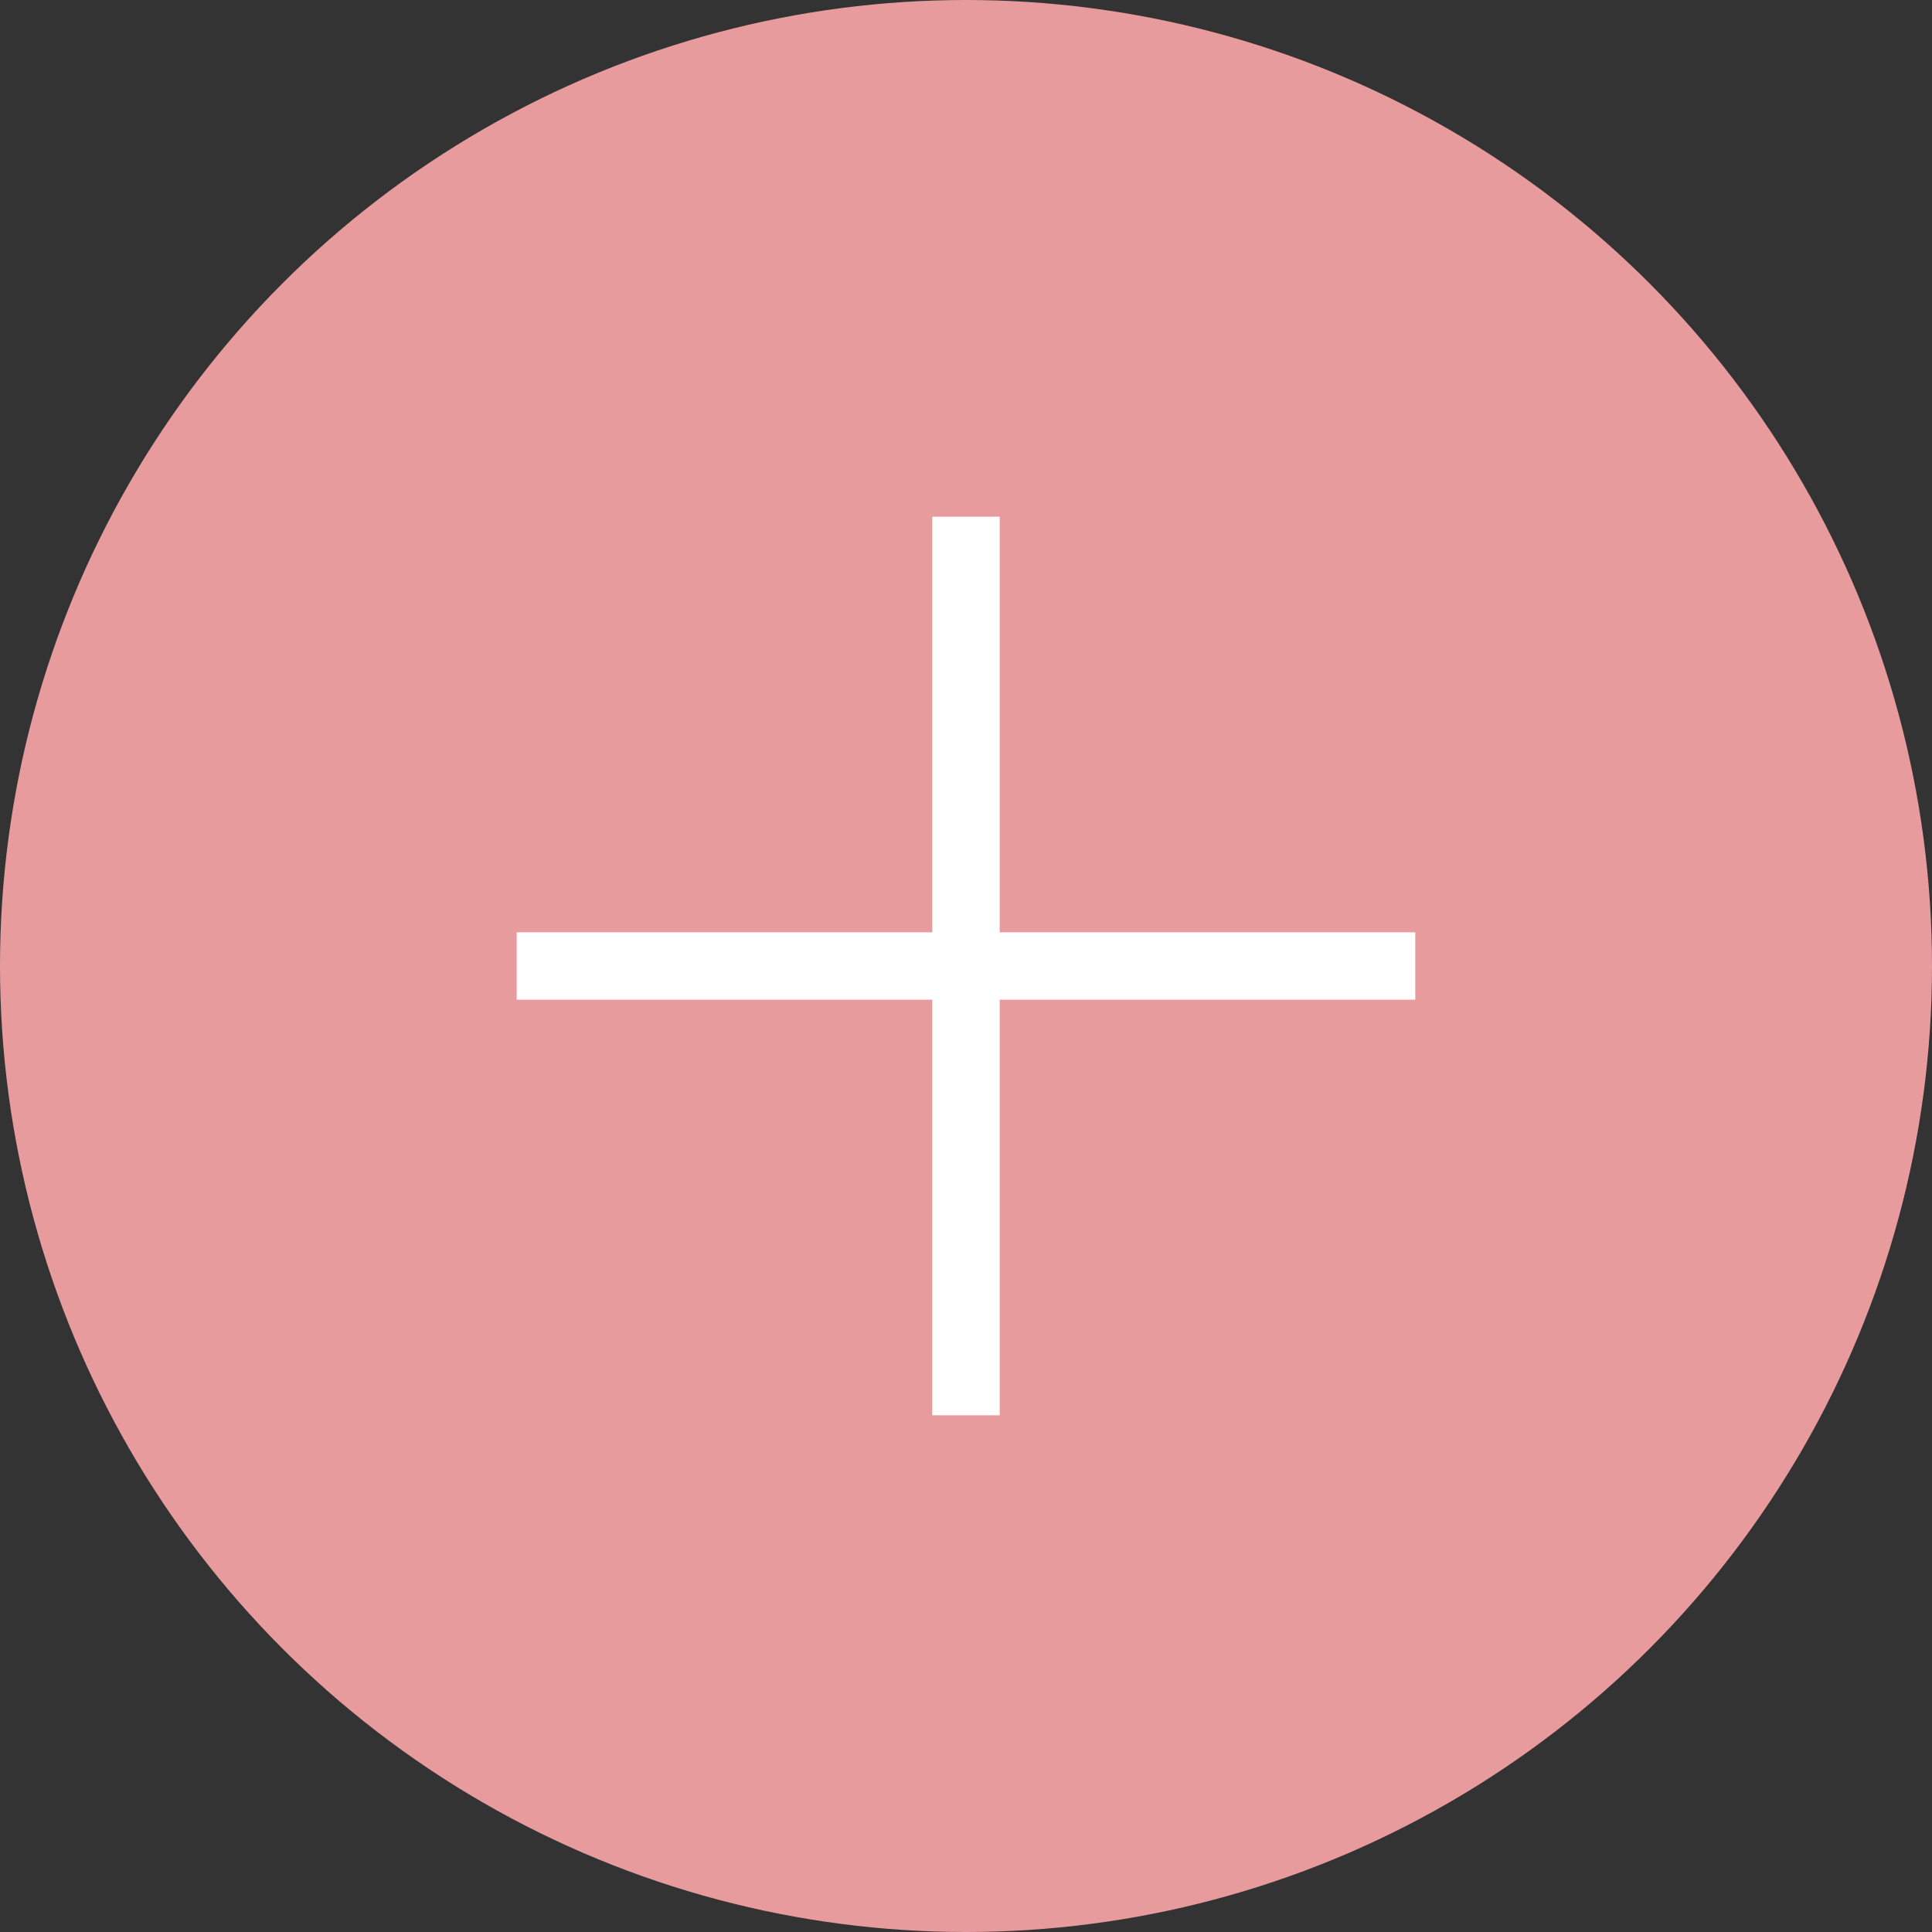
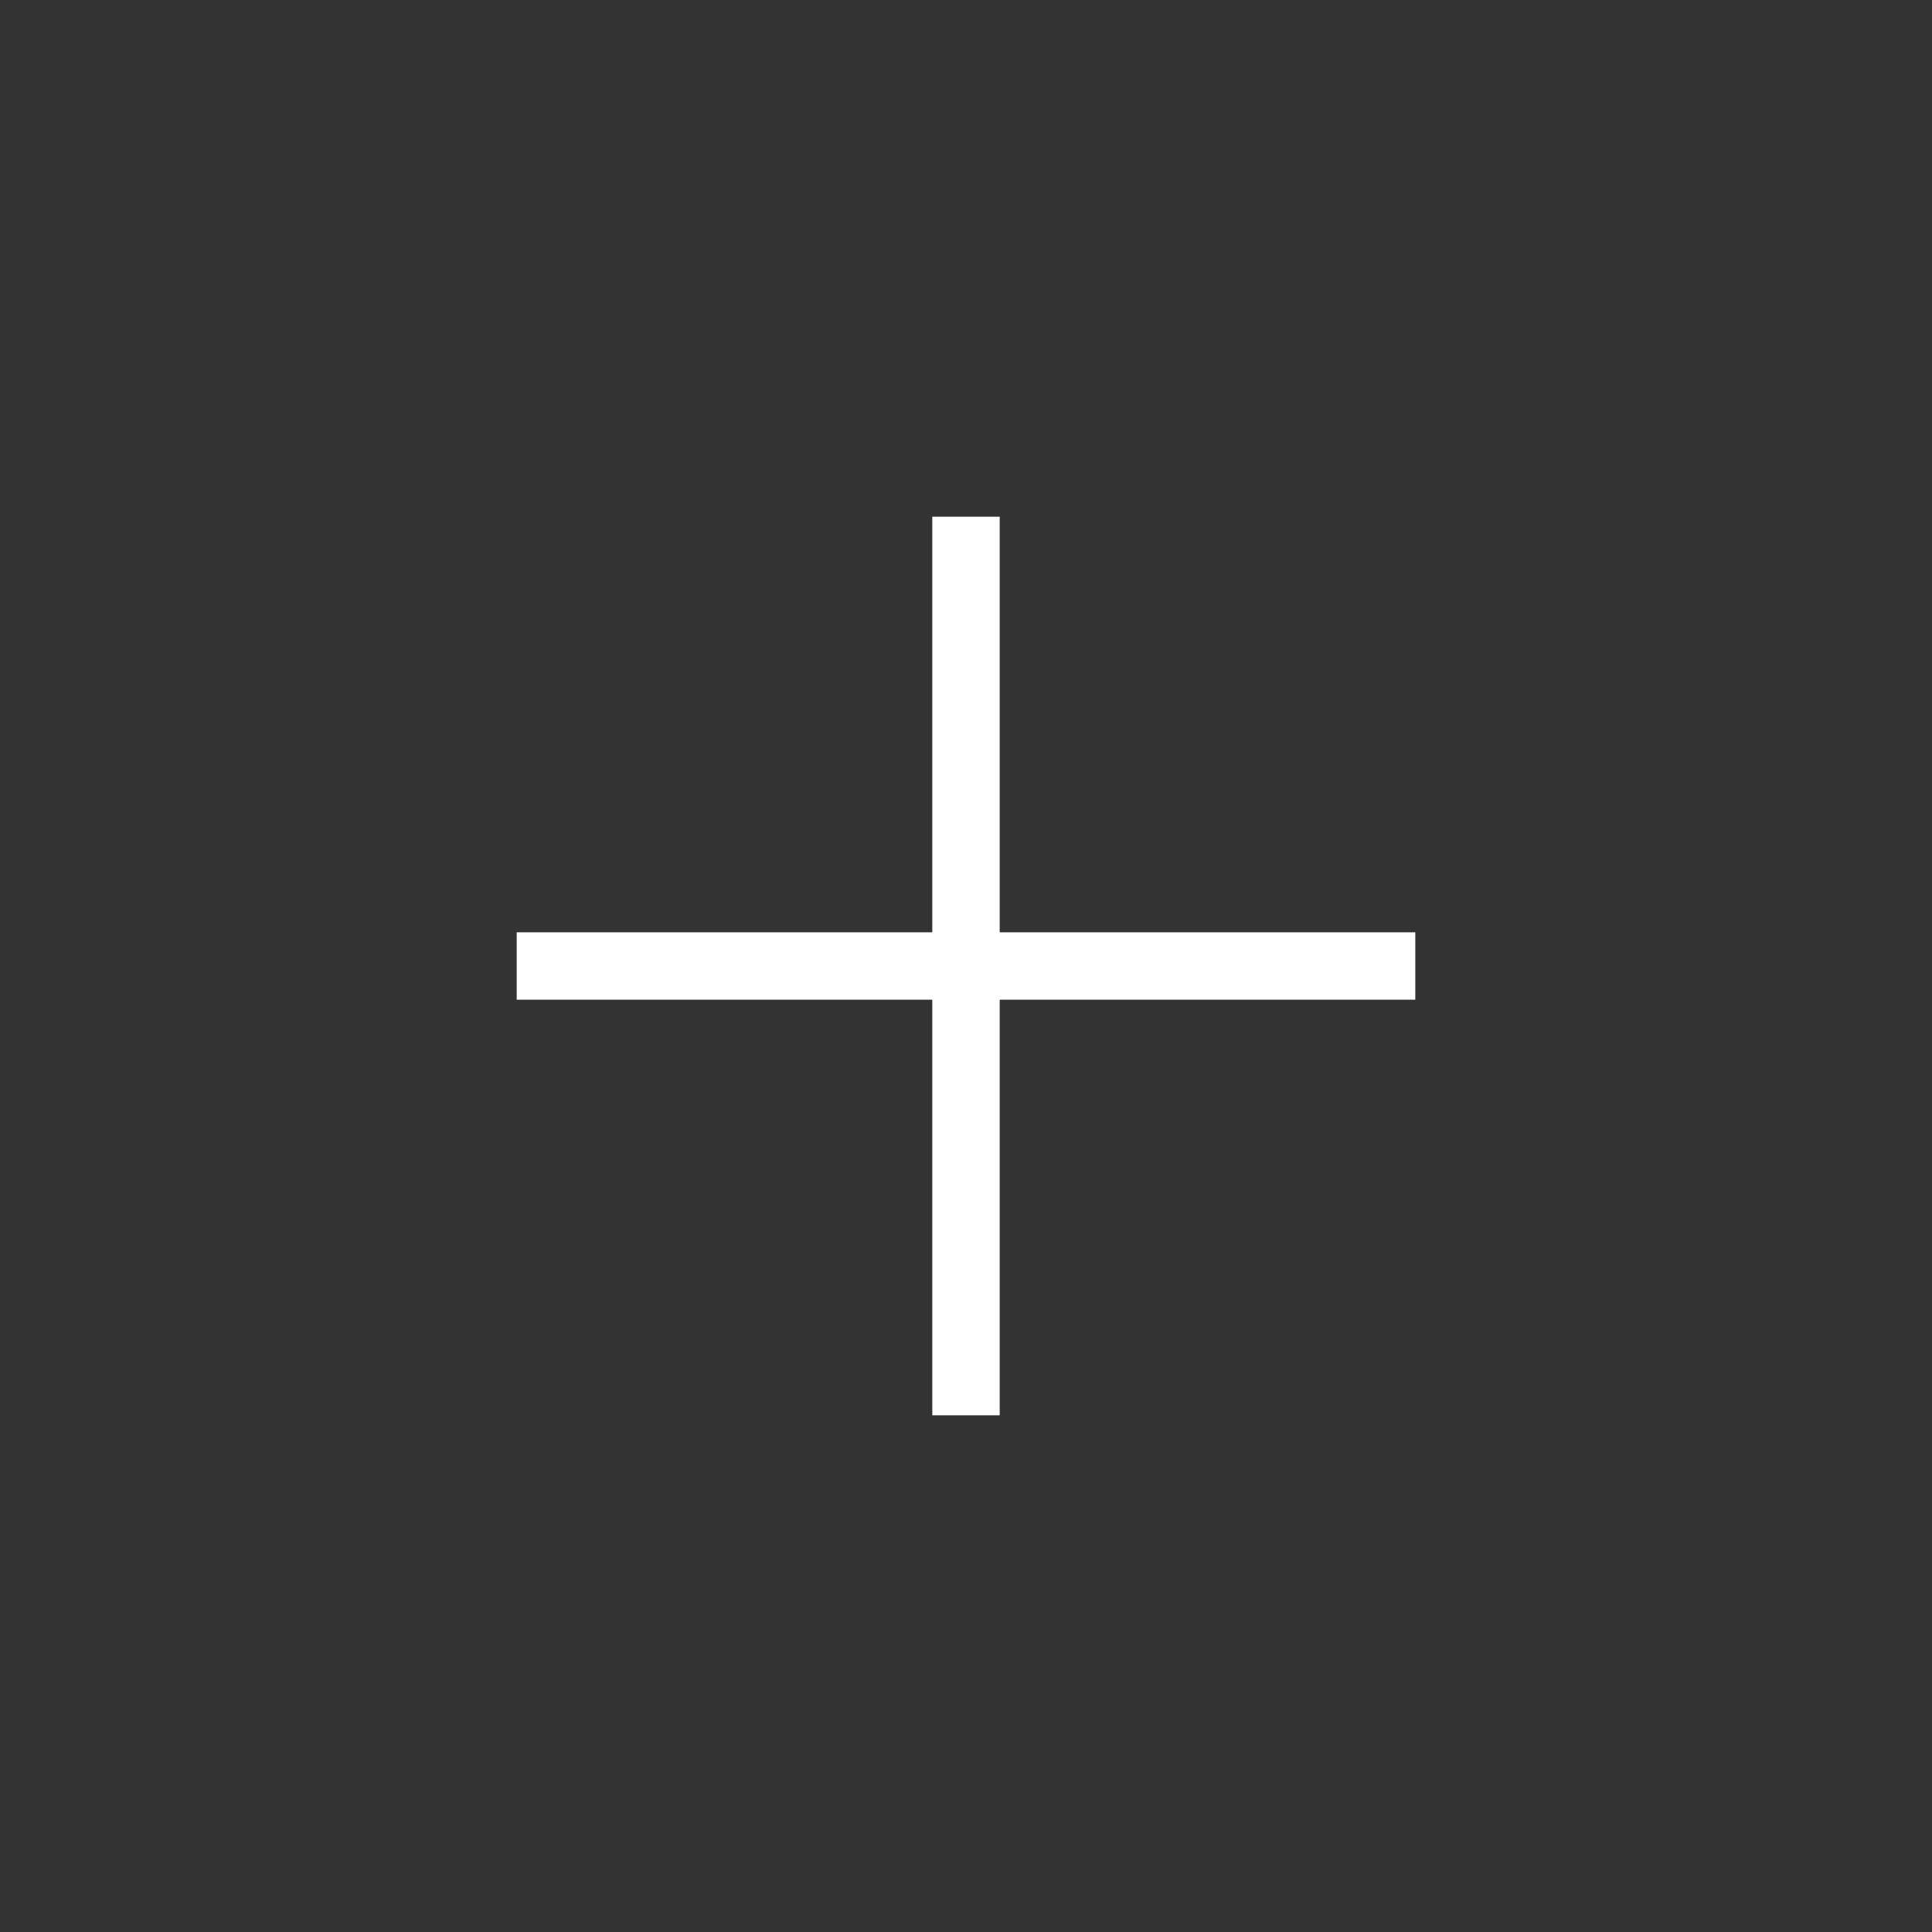
<svg xmlns="http://www.w3.org/2000/svg" width="86" height="86" viewBox="0 0 86 86" fill="none">
  <rect x="0" y="0" width="86" height="86" fill="#333333" stroke="none" />
-   <circle cx="43" cy="43" r="43" fill="#E79B9D" />
  <path d="M43 23V63" stroke="white" stroke-width="3" />
  <path d="M23 43L63 43" stroke="white" stroke-width="3" />
</svg>